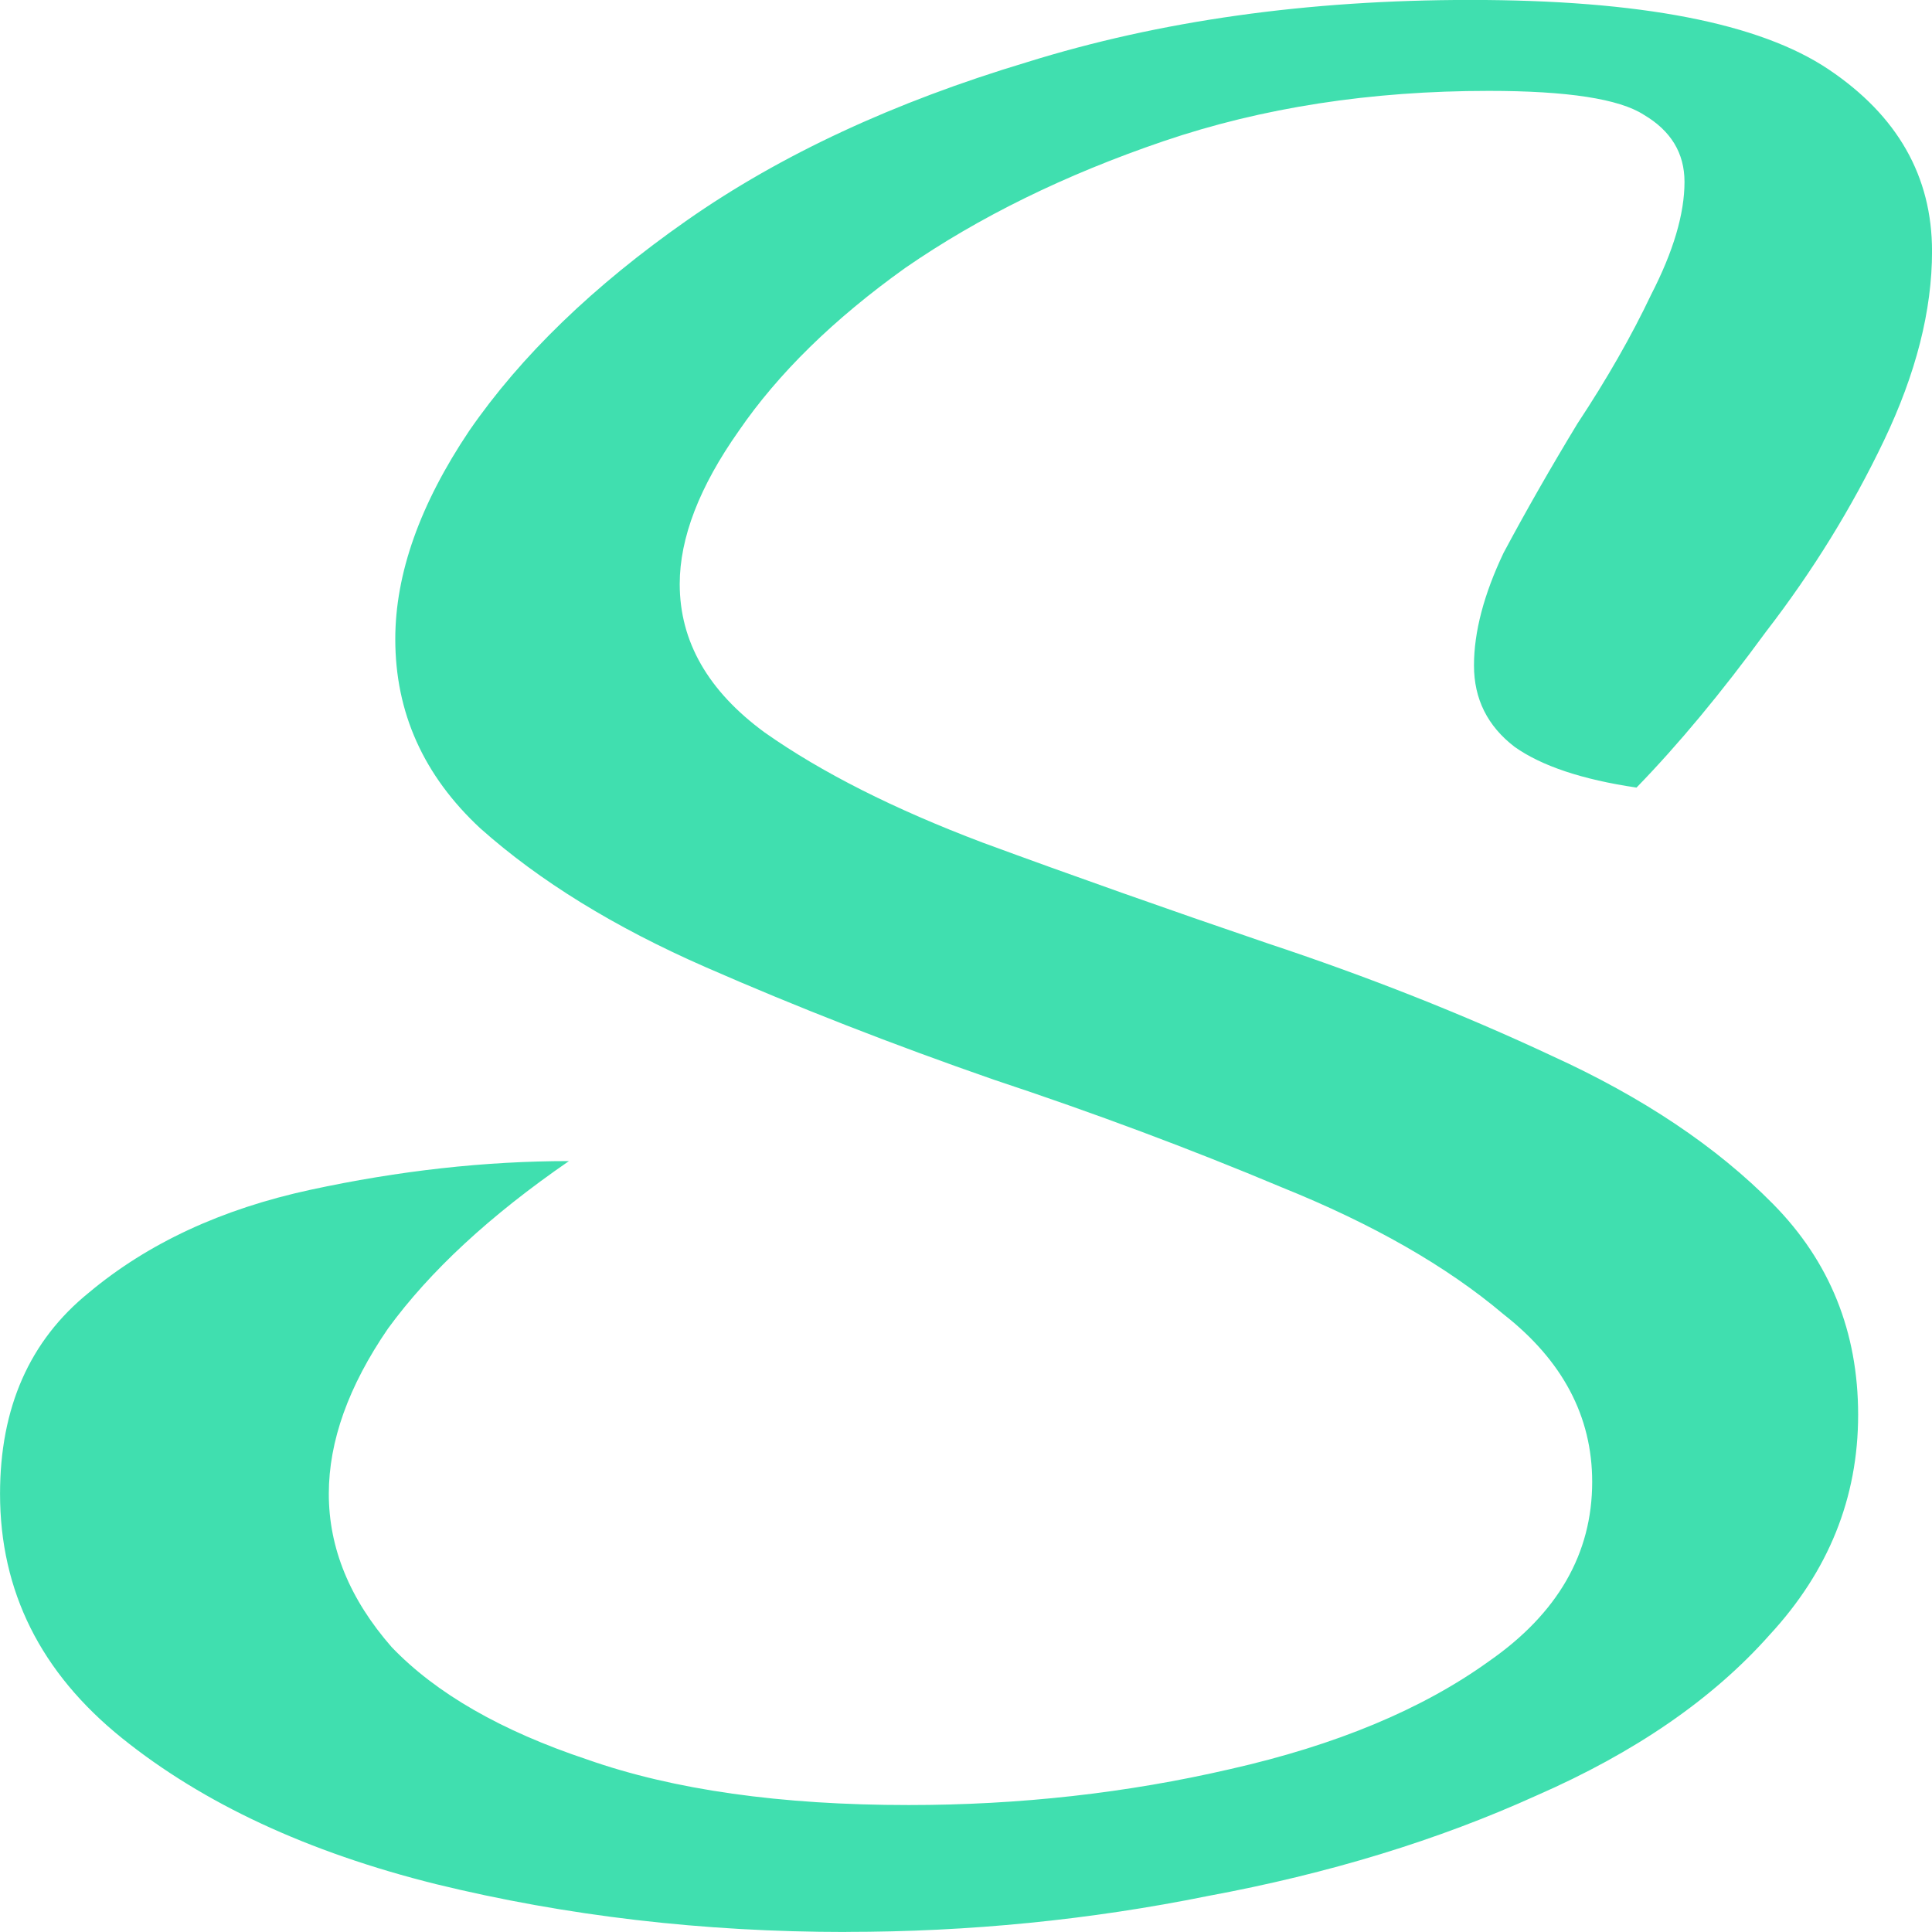
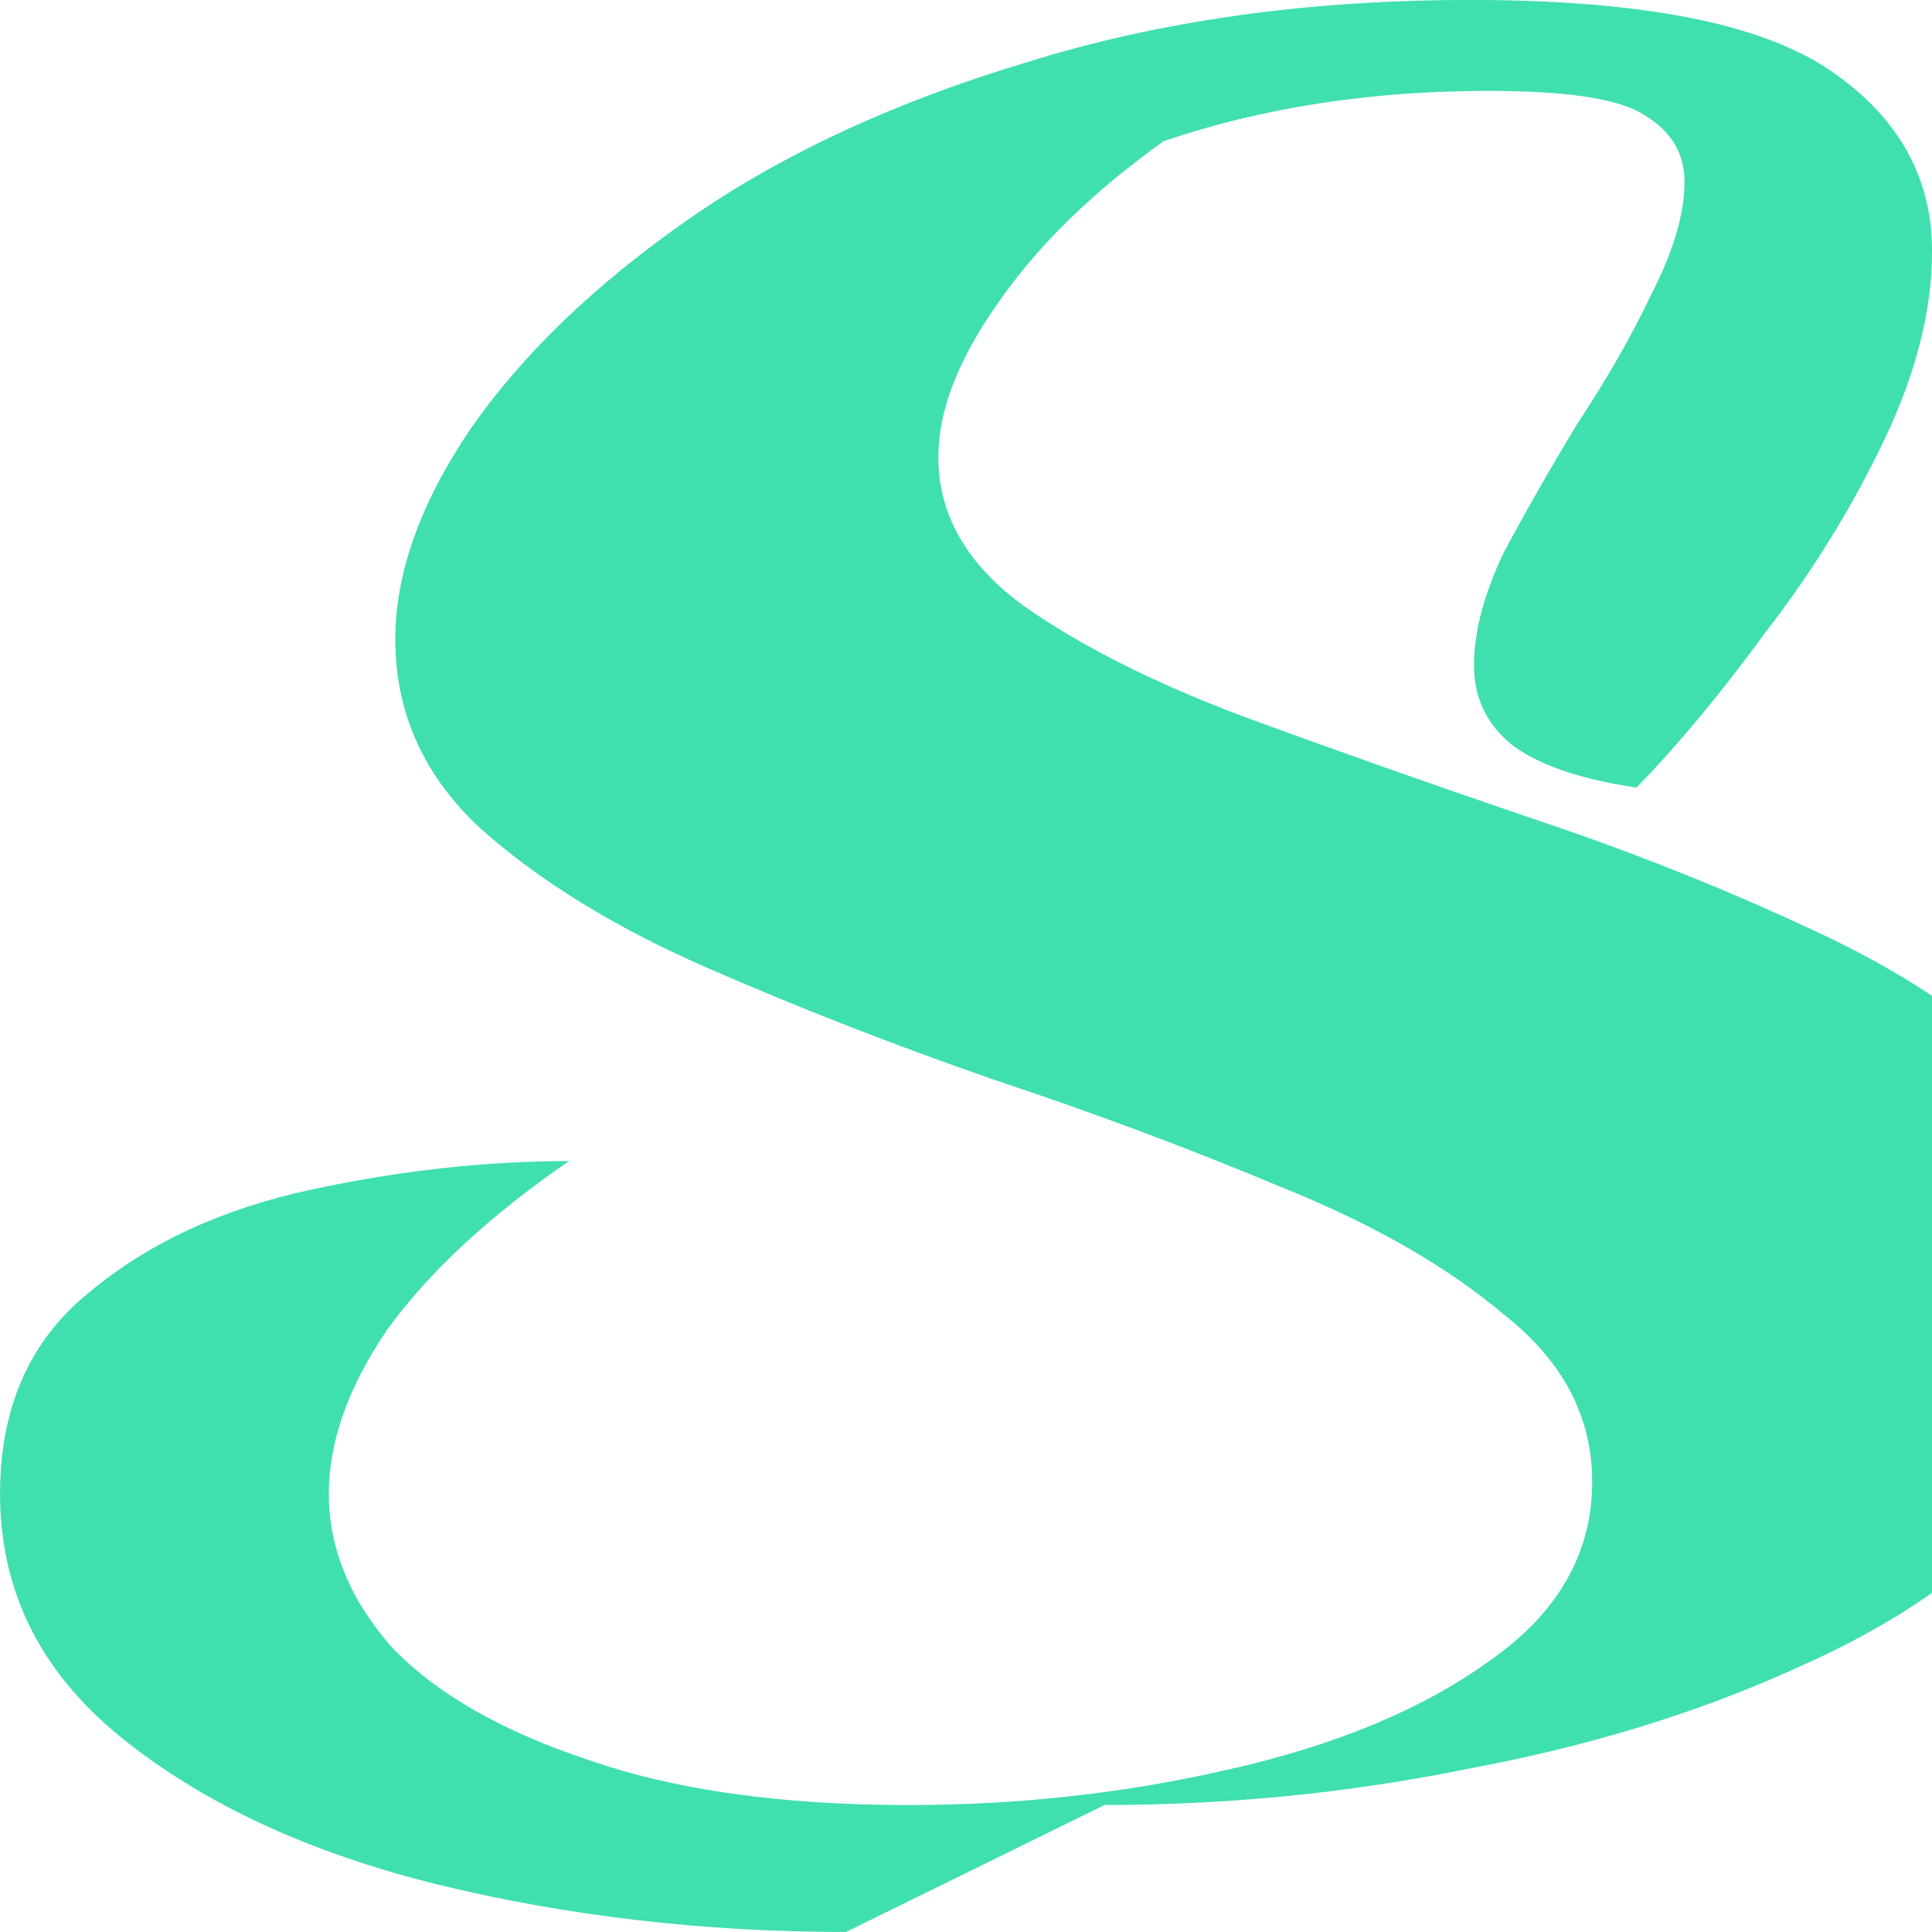
<svg xmlns="http://www.w3.org/2000/svg" width="43.04" height="43.04" preserveAspectRatio="xMidYMid" version="1.0" viewBox="0 0 47.547 25.952" zoomAndPan="magnify">
-   <path d="m20.819 36.749q-5.273 0-10.091-1.178-4.727-1.178-7.727-3.594-3-2.416-3-6.01 0-3.182 2.182-4.949 2.182-1.827 5.455-2.534 3.273-0.707 6.364-0.707-2.909 2.003-4.455 4.124-1.455 2.121-1.455 4.065 0 2.003 1.546 3.771 1.636 1.709 4.818 2.769 3.182 1.119 7.909 1.119 4.091 0 7.909-0.884 3.909-0.884 6.364-2.651 2.546-1.768 2.546-4.419 0-2.416-2.182-4.124-2.091-1.768-5.455-3.123-3.364-1.414-7.091-2.651-3.727-1.296-7.091-2.769t-5.546-3.417q-2.091-1.944-2.091-4.654 0-2.416 1.818-5.126 1.909-2.769 5.364-5.185t8.364-3.889q4.909-1.532 10.909-1.532 6.273 0 8.819 1.709t2.546 4.478q0 2.18-1.182 4.654-1.182 2.475-2.909 4.713-1.636 2.239-3.182 3.83-2-0.295-3-1.002-1-0.766-1-2.003 0-1.237 0.727-2.769 0.818-1.532 1.818-3.182 1.091-1.65 1.818-3.182 0.818-1.591 0.818-2.769 0-1.06-1-1.65-0.909-0.589-3.818-0.589-4.364 0-8 1.237t-6.364 3.123q-2.636 1.885-4.091 4.006-1.455 2.062-1.455 3.771 0 2.121 2.091 3.653 2.091 1.473 5.364 2.71 3.364 1.237 7 2.475 3.727 1.237 7 2.769 3.364 1.532 5.455 3.653 2.091 2.121 2.091 5.185t-2.182 5.42q-2.091 2.357-5.727 3.947-3.636 1.65-8.091 2.475-4.364 0.884-8.909 0.884z" fill="#40dfaf" fill-opacity=".996" stroke-width="1.105" style="font-variation-settings:'wght' 700" aria-label="S" />
+   <path d="m20.819 36.749q-5.273 0-10.091-1.178-4.727-1.178-7.727-3.594-3-2.416-3-6.01 0-3.182 2.182-4.949 2.182-1.827 5.455-2.534 3.273-0.707 6.364-0.707-2.909 2.003-4.455 4.124-1.455 2.121-1.455 4.065 0 2.003 1.546 3.771 1.636 1.709 4.818 2.769 3.182 1.119 7.909 1.119 4.091 0 7.909-0.884 3.909-0.884 6.364-2.651 2.546-1.768 2.546-4.419 0-2.416-2.182-4.124-2.091-1.768-5.455-3.123-3.364-1.414-7.091-2.651-3.727-1.296-7.091-2.769t-5.546-3.417q-2.091-1.944-2.091-4.654 0-2.416 1.818-5.126 1.909-2.769 5.364-5.185t8.364-3.889q4.909-1.532 10.909-1.532 6.273 0 8.819 1.709t2.546 4.478q0 2.18-1.182 4.654-1.182 2.475-2.909 4.713-1.636 2.239-3.182 3.83-2-0.295-3-1.002-1-0.766-1-2.003 0-1.237 0.727-2.769 0.818-1.532 1.818-3.182 1.091-1.65 1.818-3.182 0.818-1.591 0.818-2.769 0-1.06-1-1.65-0.909-0.589-3.818-0.589-4.364 0-8 1.237q-2.636 1.885-4.091 4.006-1.455 2.062-1.455 3.771 0 2.121 2.091 3.653 2.091 1.473 5.364 2.71 3.364 1.237 7 2.475 3.727 1.237 7 2.769 3.364 1.532 5.455 3.653 2.091 2.121 2.091 5.185t-2.182 5.42q-2.091 2.357-5.727 3.947-3.636 1.65-8.091 2.475-4.364 0.884-8.909 0.884z" fill="#40dfaf" fill-opacity=".996" stroke-width="1.105" style="font-variation-settings:'wght' 700" aria-label="S" />
</svg>